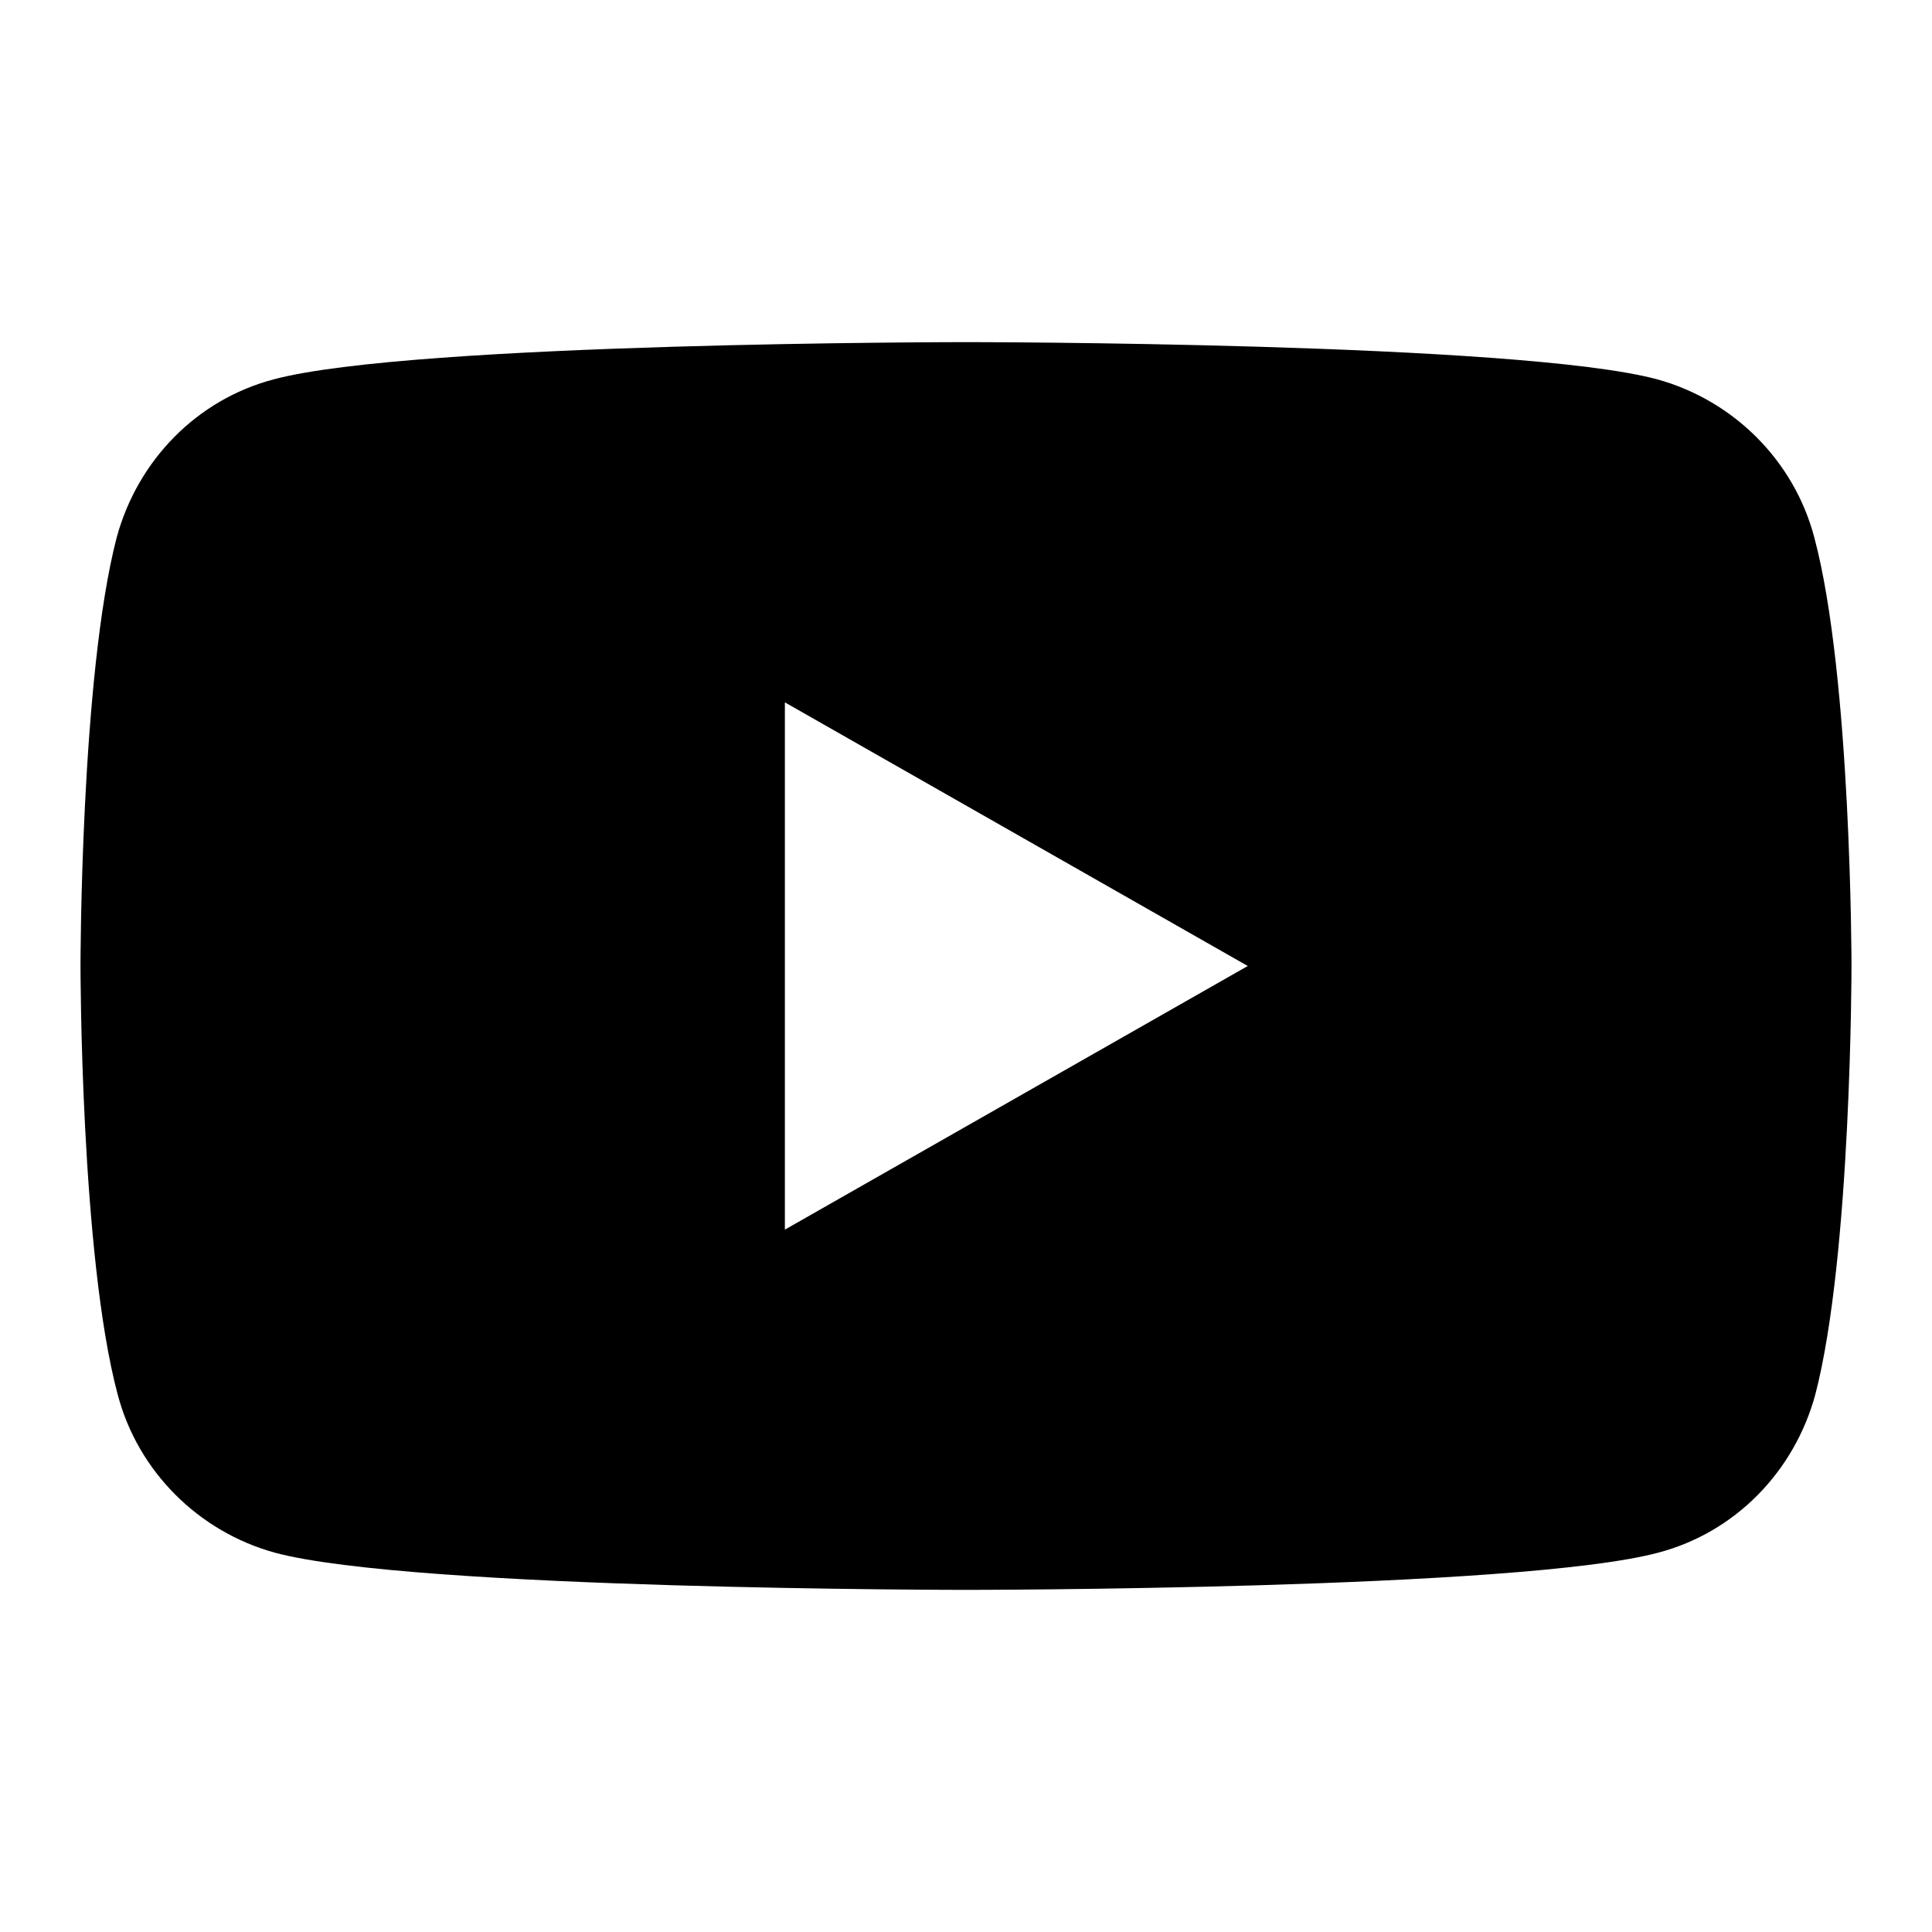
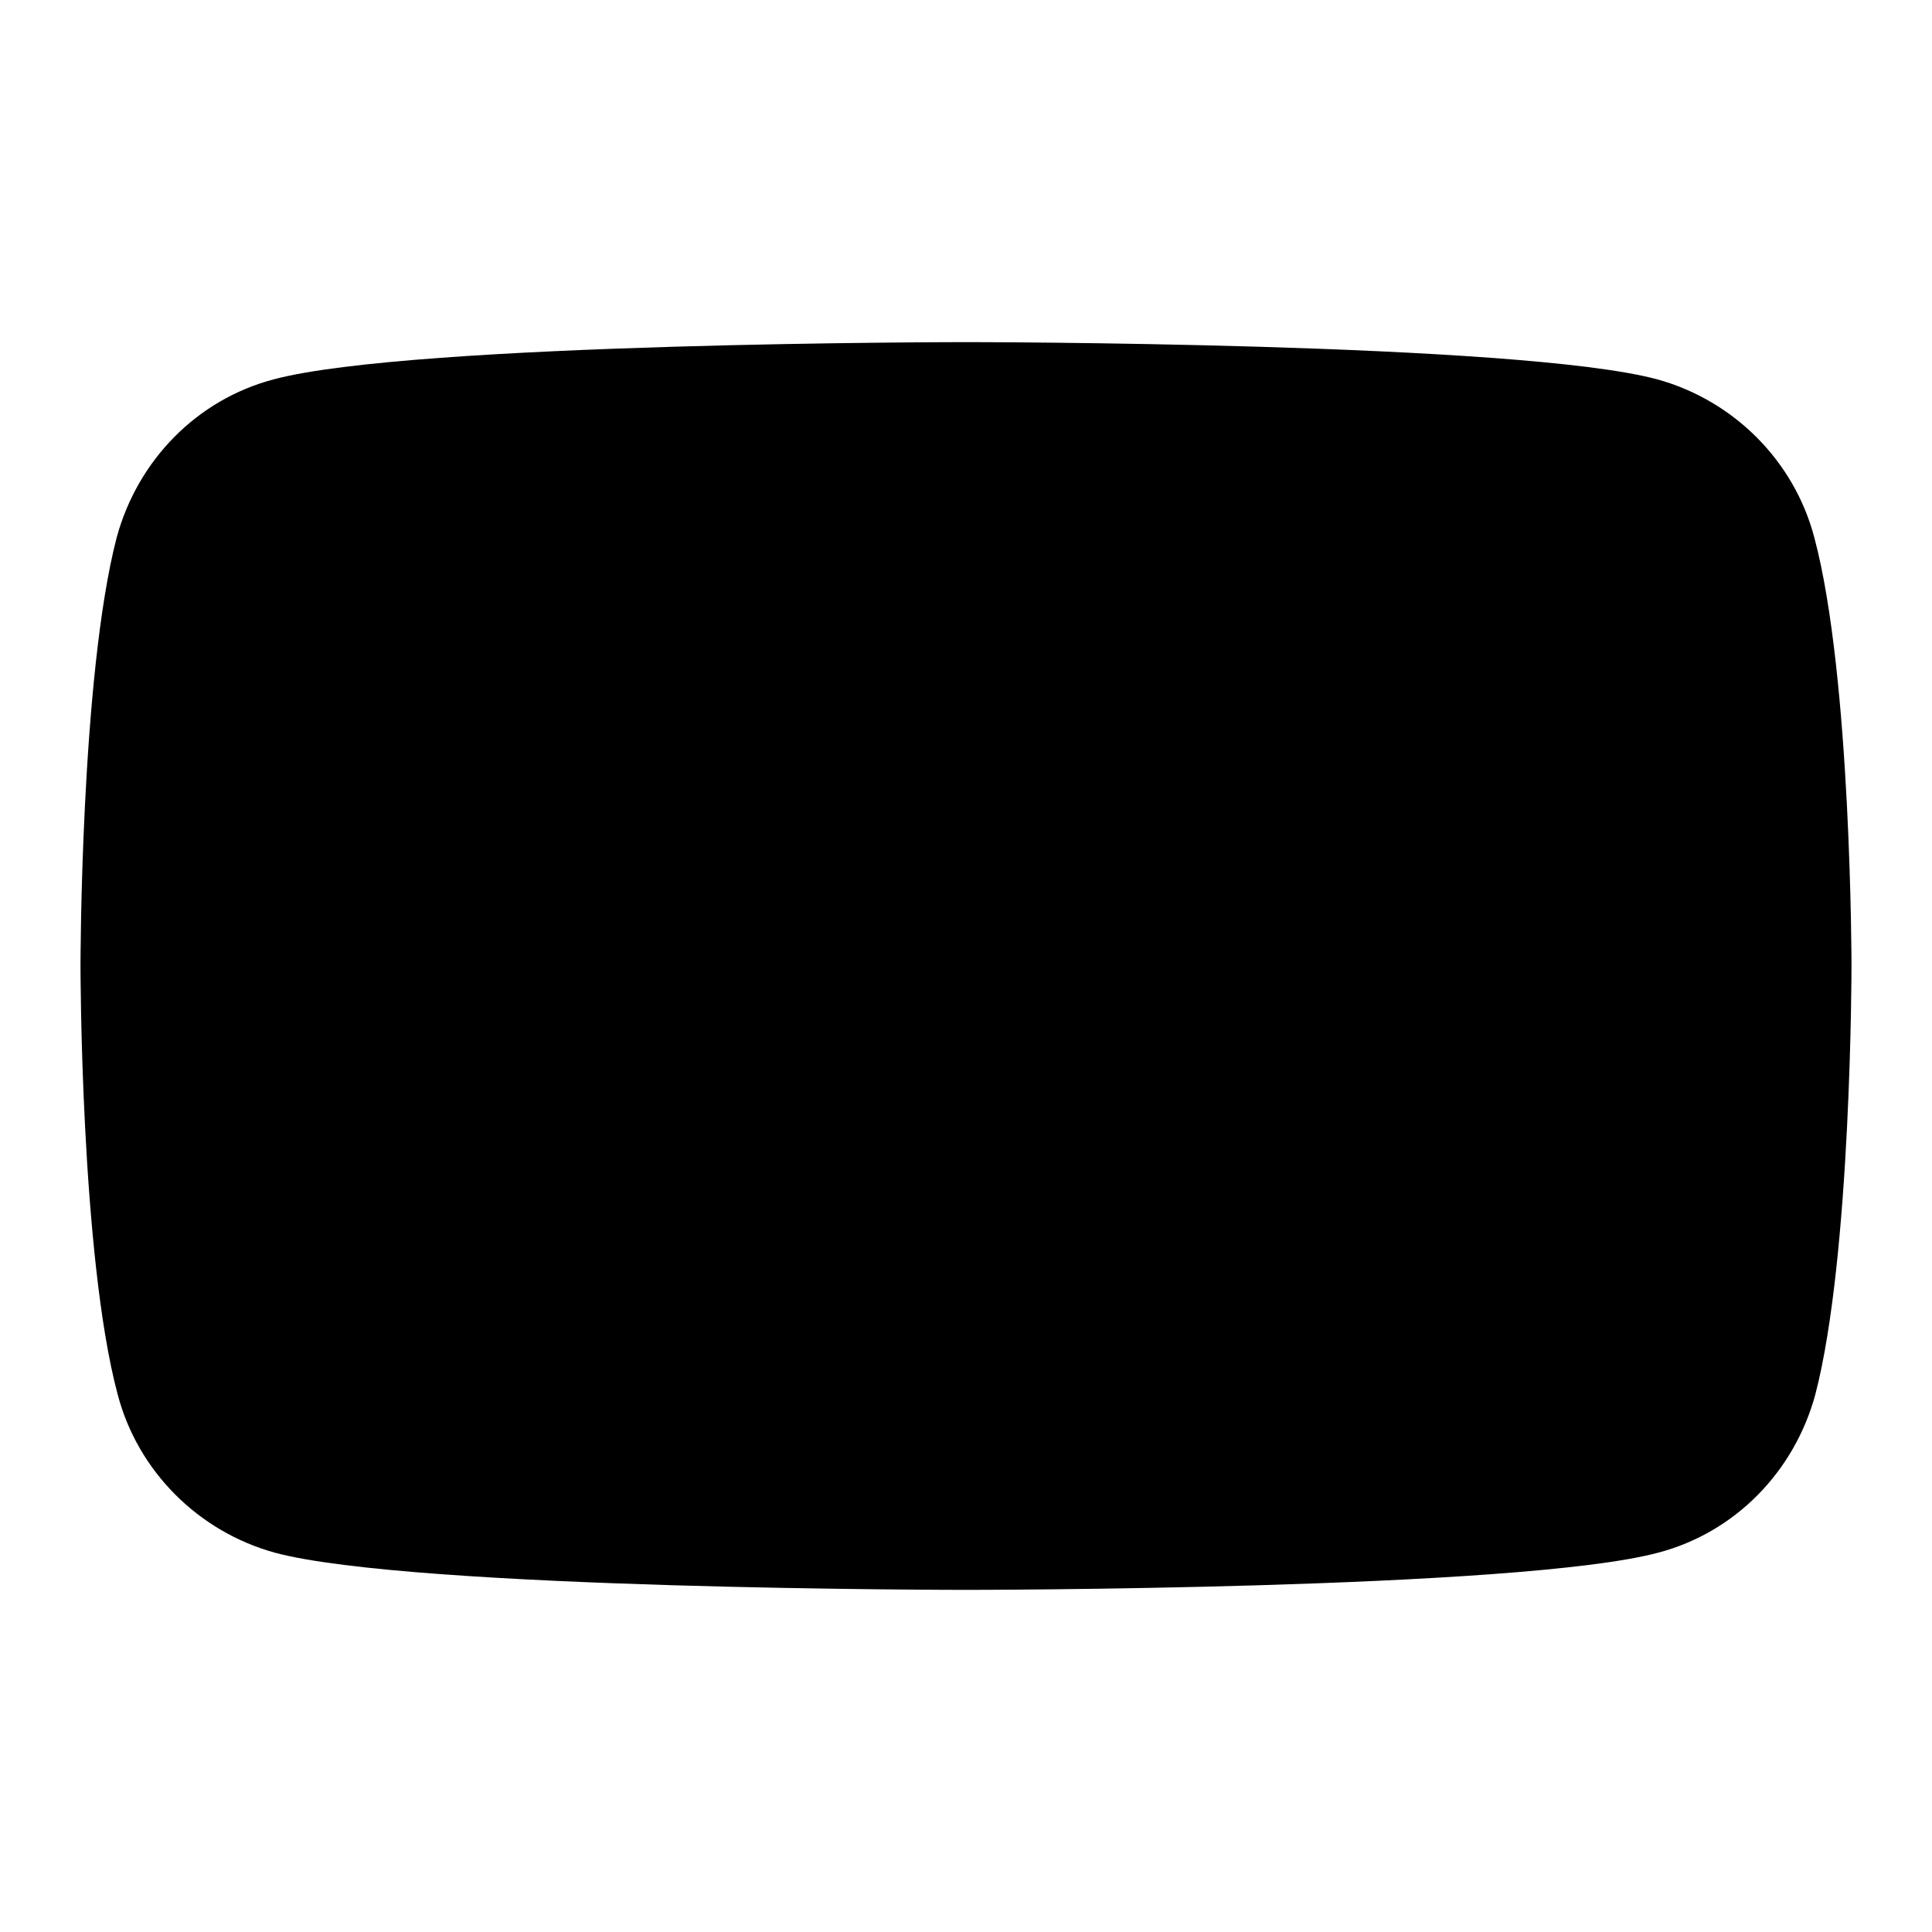
<svg xmlns="http://www.w3.org/2000/svg" id="Layer_1" version="1.1" viewBox="0 0 192 192">
-   <path d="M180.3,53.4c-2-7.6-8-13.6-15.6-15.7-13.7-3.7-68.7-3.7-68.7-3.7,0,0-55,0-68.8,3.7-7.6,2-13.5,8-15.6,15.7-3.6,13.8-3.6,42.6-3.6,42.6,0,0,0,28.8,3.7,42.6,2,7.6,8,13.6,15.6,15.7,13.7,3.7,68.7,3.7,68.7,3.7,0,0,55,0,68.8-3.7,7.6-2,13.5-8,15.6-15.7,3.6-13.8,3.6-42.6,3.6-42.6,0,0,0-28.8-3.7-42.6ZM78,122.2v-52.4l46,26.2-46,26.2Z" />
+   <path d="M180.3,53.4c-2-7.6-8-13.6-15.6-15.7-13.7-3.7-68.7-3.7-68.7-3.7,0,0-55,0-68.8,3.7-7.6,2-13.5,8-15.6,15.7-3.6,13.8-3.6,42.6-3.6,42.6,0,0,0,28.8,3.7,42.6,2,7.6,8,13.6,15.6,15.7,13.7,3.7,68.7,3.7,68.7,3.7,0,0,55,0,68.8-3.7,7.6-2,13.5-8,15.6-15.7,3.6-13.8,3.6-42.6,3.6-42.6,0,0,0-28.8-3.7-42.6ZM78,122.2v-52.4Z" />
</svg>